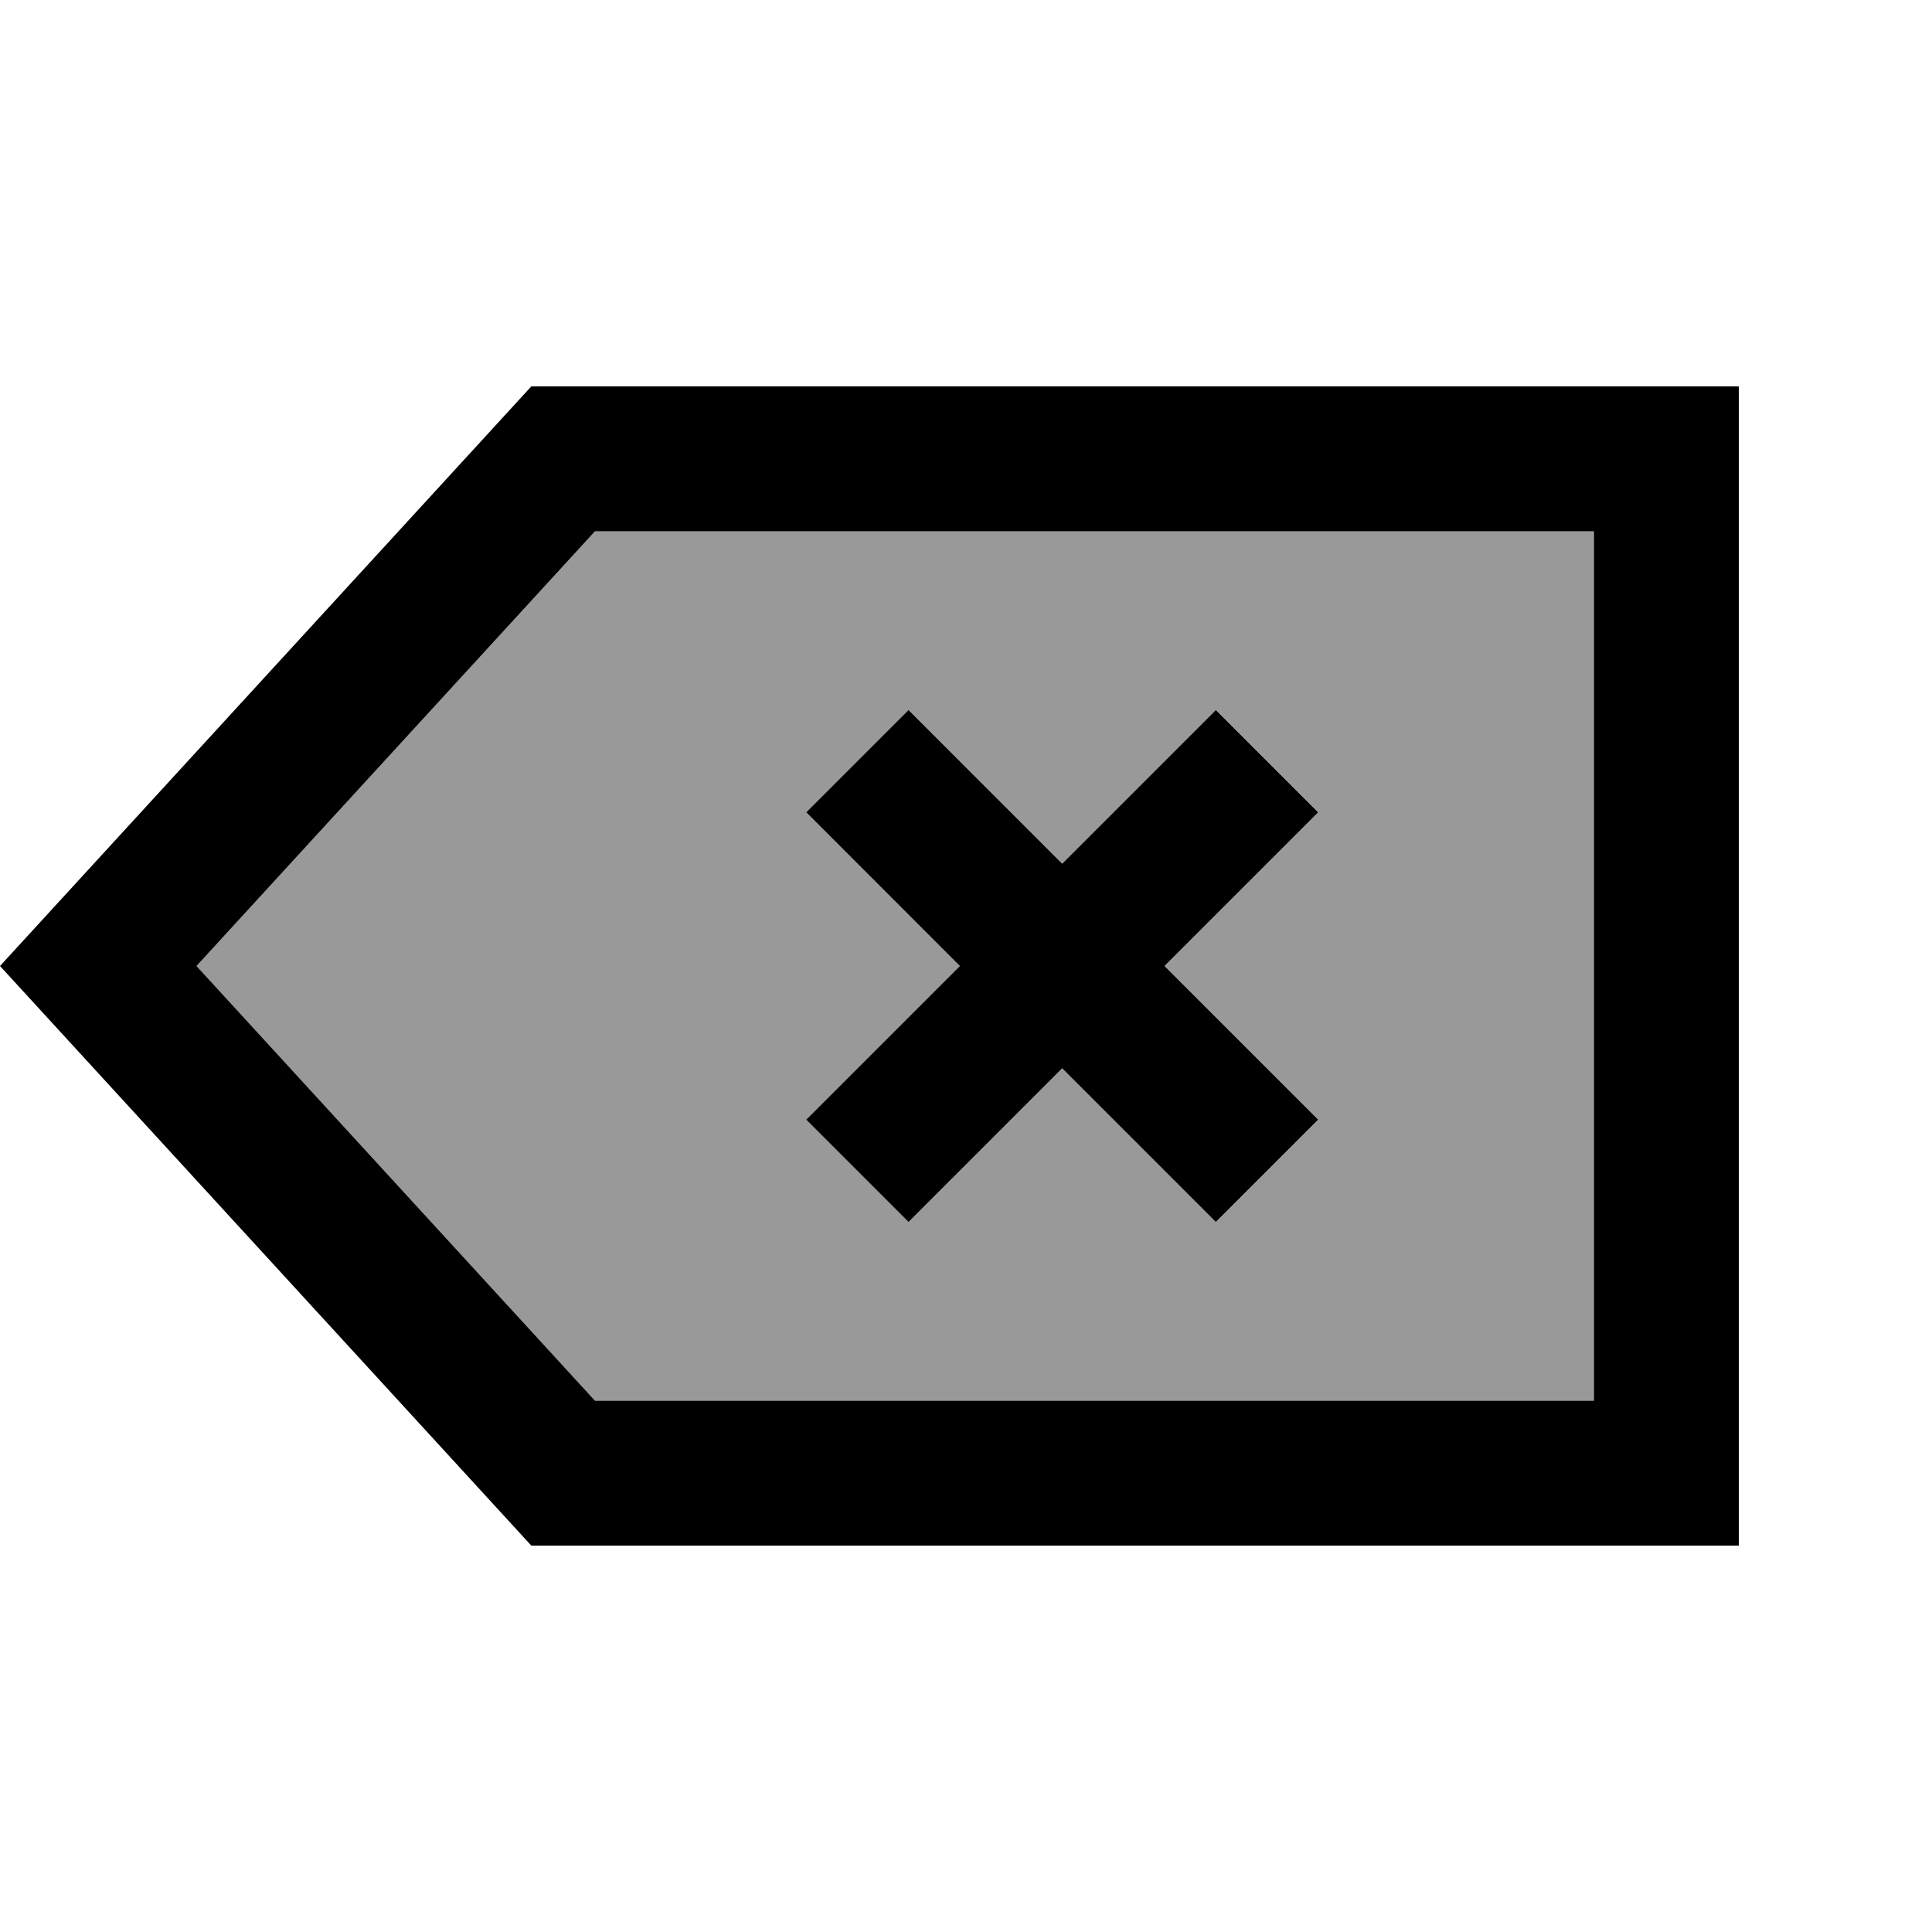
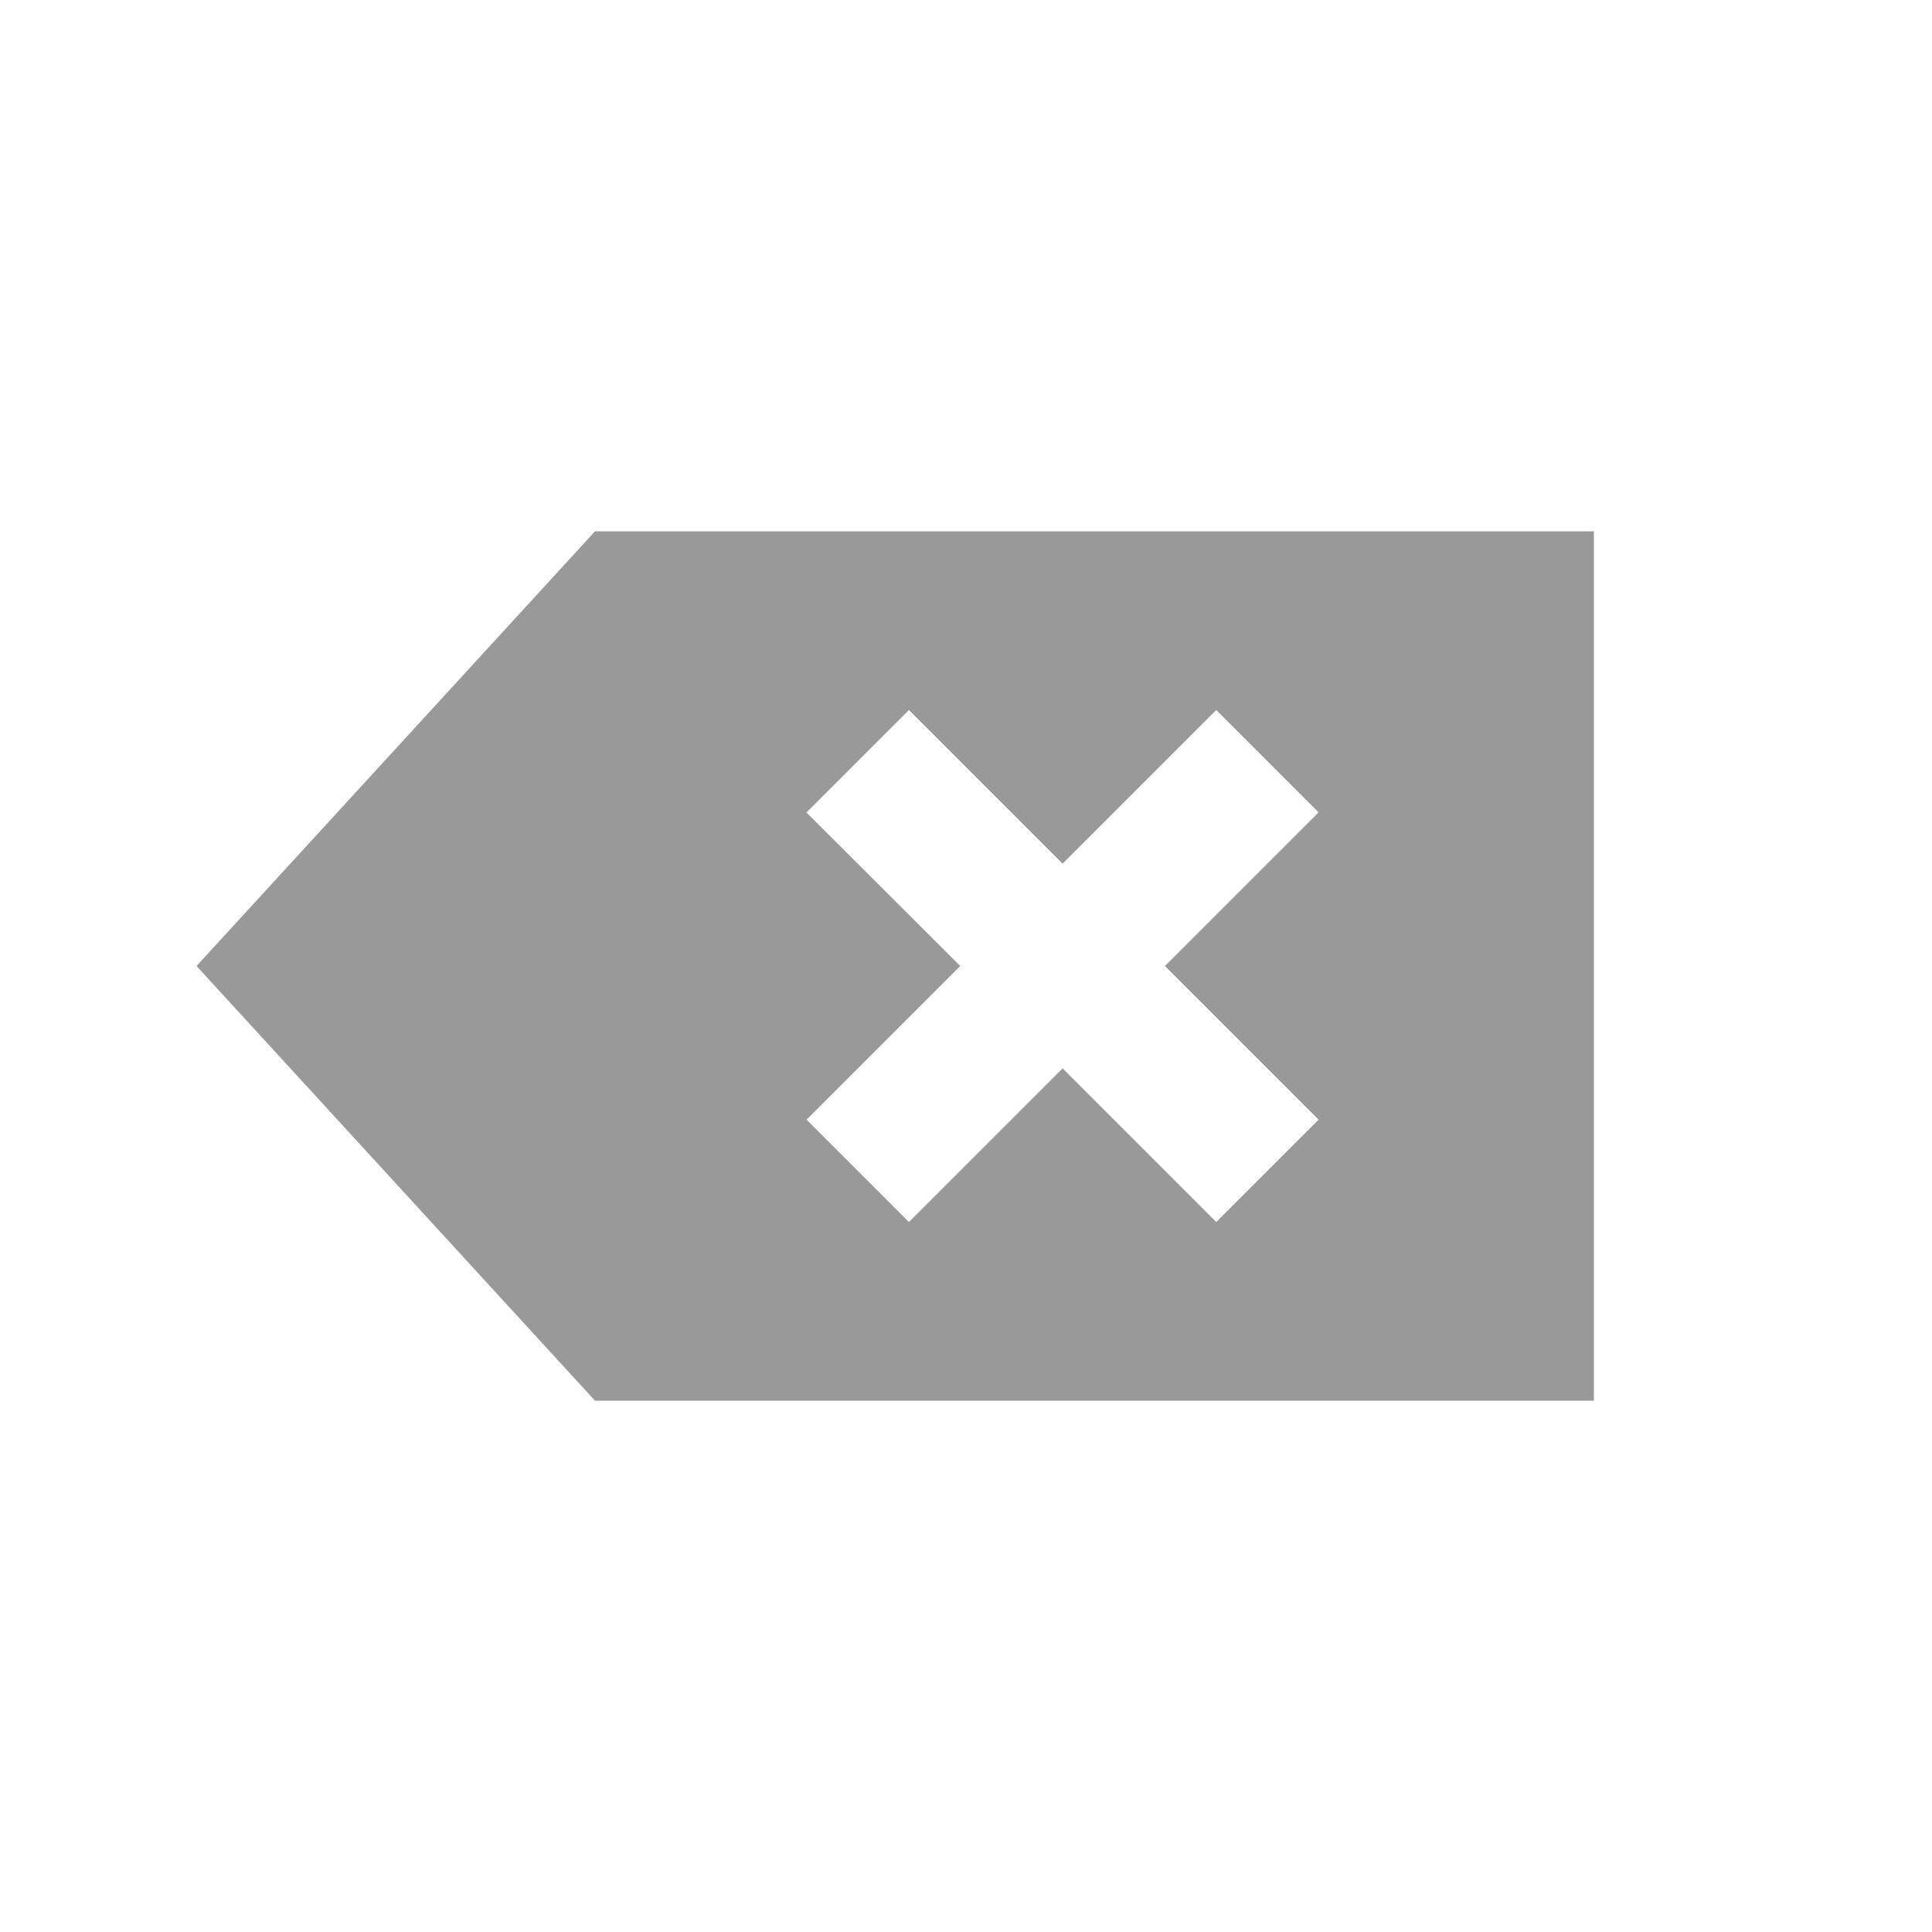
<svg xmlns="http://www.w3.org/2000/svg" viewBox="0 0 640 640">
  <path opacity=".4" fill="currentColor" d="M65.1 320L197.1 176L528 176L528 464L197.1 464L65.1 320zM267.1 269.1L318.1 320C292.6 345.5 275.7 362.4 267.2 370.9L301.1 404.8C309.6 396.3 326.6 379.3 352 353.9C377.5 379.4 394.4 396.3 402.9 404.8L436.8 370.9C428.3 362.4 411.3 345.4 385.9 320C411.4 294.5 428.3 277.6 436.8 269.1L402.9 235.2C394.4 243.7 377.4 260.7 352 286.1L301.1 235.2L267.2 269.1z" />
-   <path fill="currentColor" d="M576 512L176 512L0 320L176 128L576 128L576 512zM65.1 320L197.1 464L528 464L528 176L197.1 176L65.1 320zM267.1 269.1L301 235.2L351.9 286.1C377.4 260.6 394.3 243.7 402.8 235.2L436.7 269.1C428.2 277.6 411.2 294.6 385.8 320C411.3 345.5 428.2 362.4 436.7 370.9L402.8 404.8C394.3 396.3 377.3 379.3 351.9 353.9C326.4 379.4 309.5 396.3 301 404.8L267.1 370.9C275.6 362.4 292.6 345.4 318 320L267.1 269.1z" />
</svg>